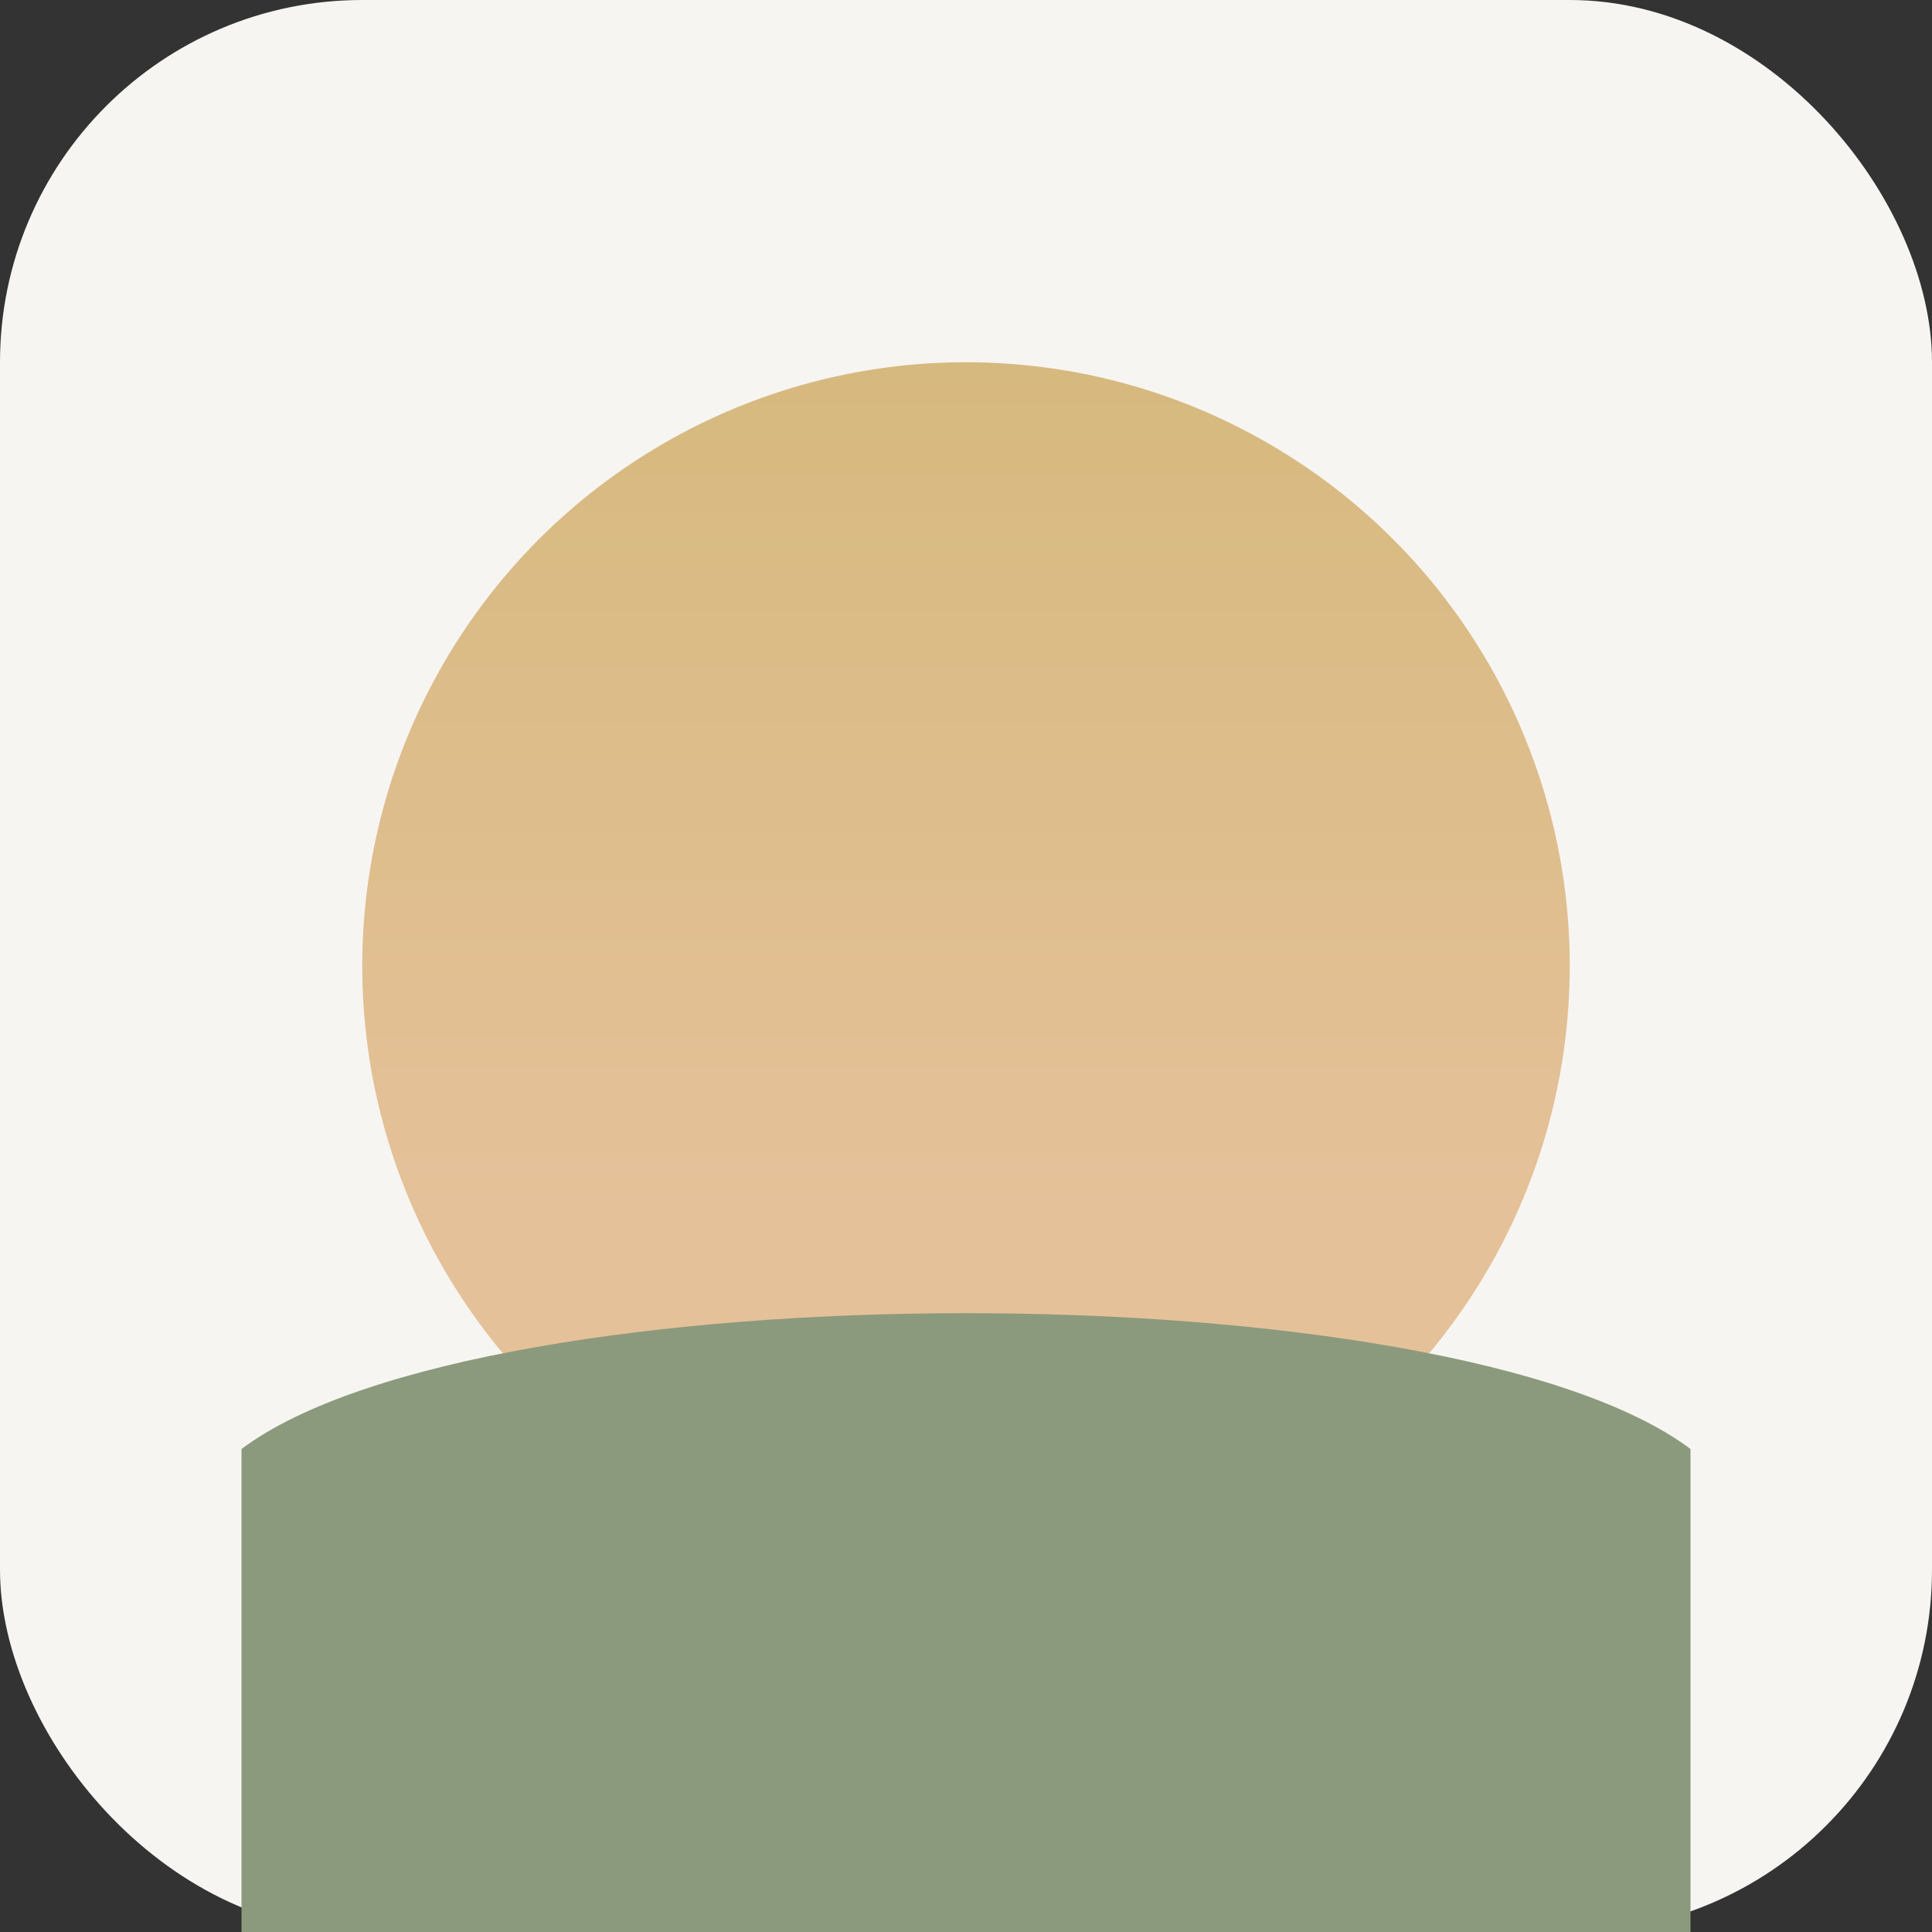
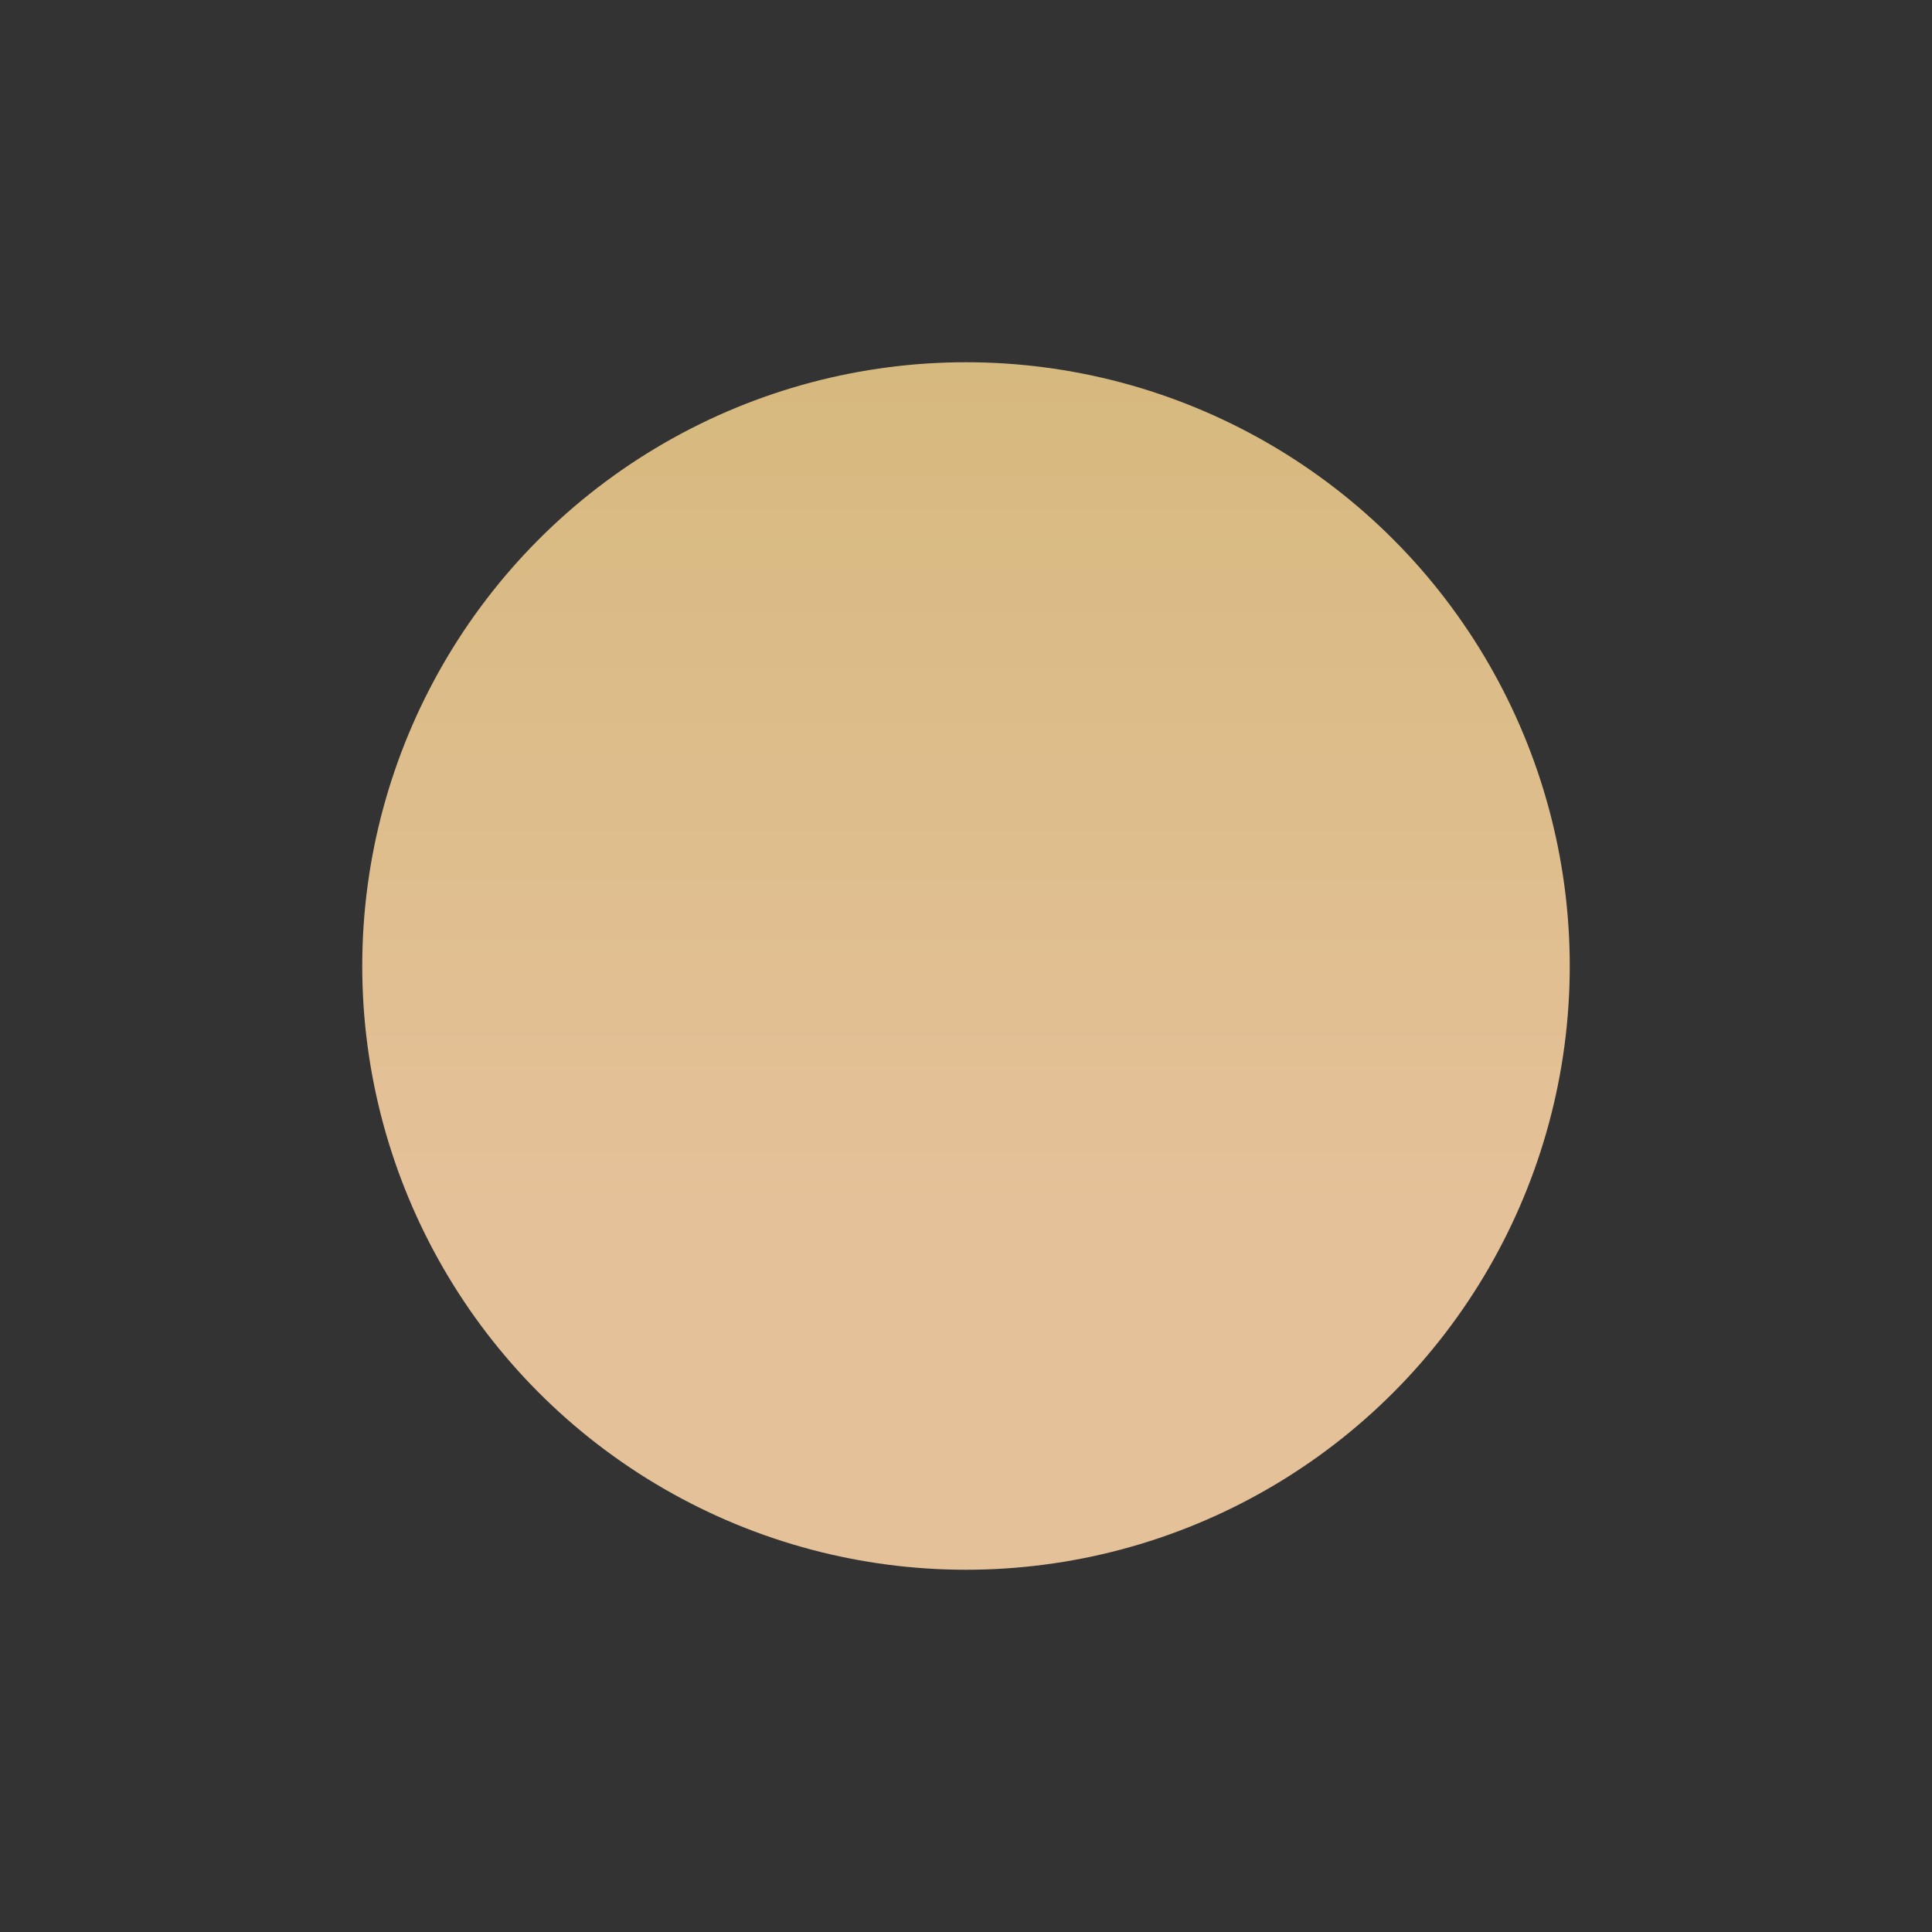
<svg xmlns="http://www.w3.org/2000/svg" viewBox="0 0 32 32" fill="none">
  <rect x="0" y="0" width="32" height="32" fill="#333333" stroke="none" />
  <defs>
    <linearGradient id="sunFav" x1="16" y1="4" x2="16" y2="20" gradientUnits="userSpaceOnUse">
      <stop offset="0%" style="stop-color:#D4B87A;stop-opacity:1" />
      <stop offset="100%" style="stop-color:#E5C199;stop-opacity:1" />
    </linearGradient>
  </defs>
-   <rect width="32" height="32" rx="6" fill="#F7F5F1" />
  <circle cx="16" cy="16" r="10" fill="url(#sunFav)" />
-   <path d="M4 24C8 21 24 21 28 24V32H4V24Z" fill="#8B9A7D" />
</svg>